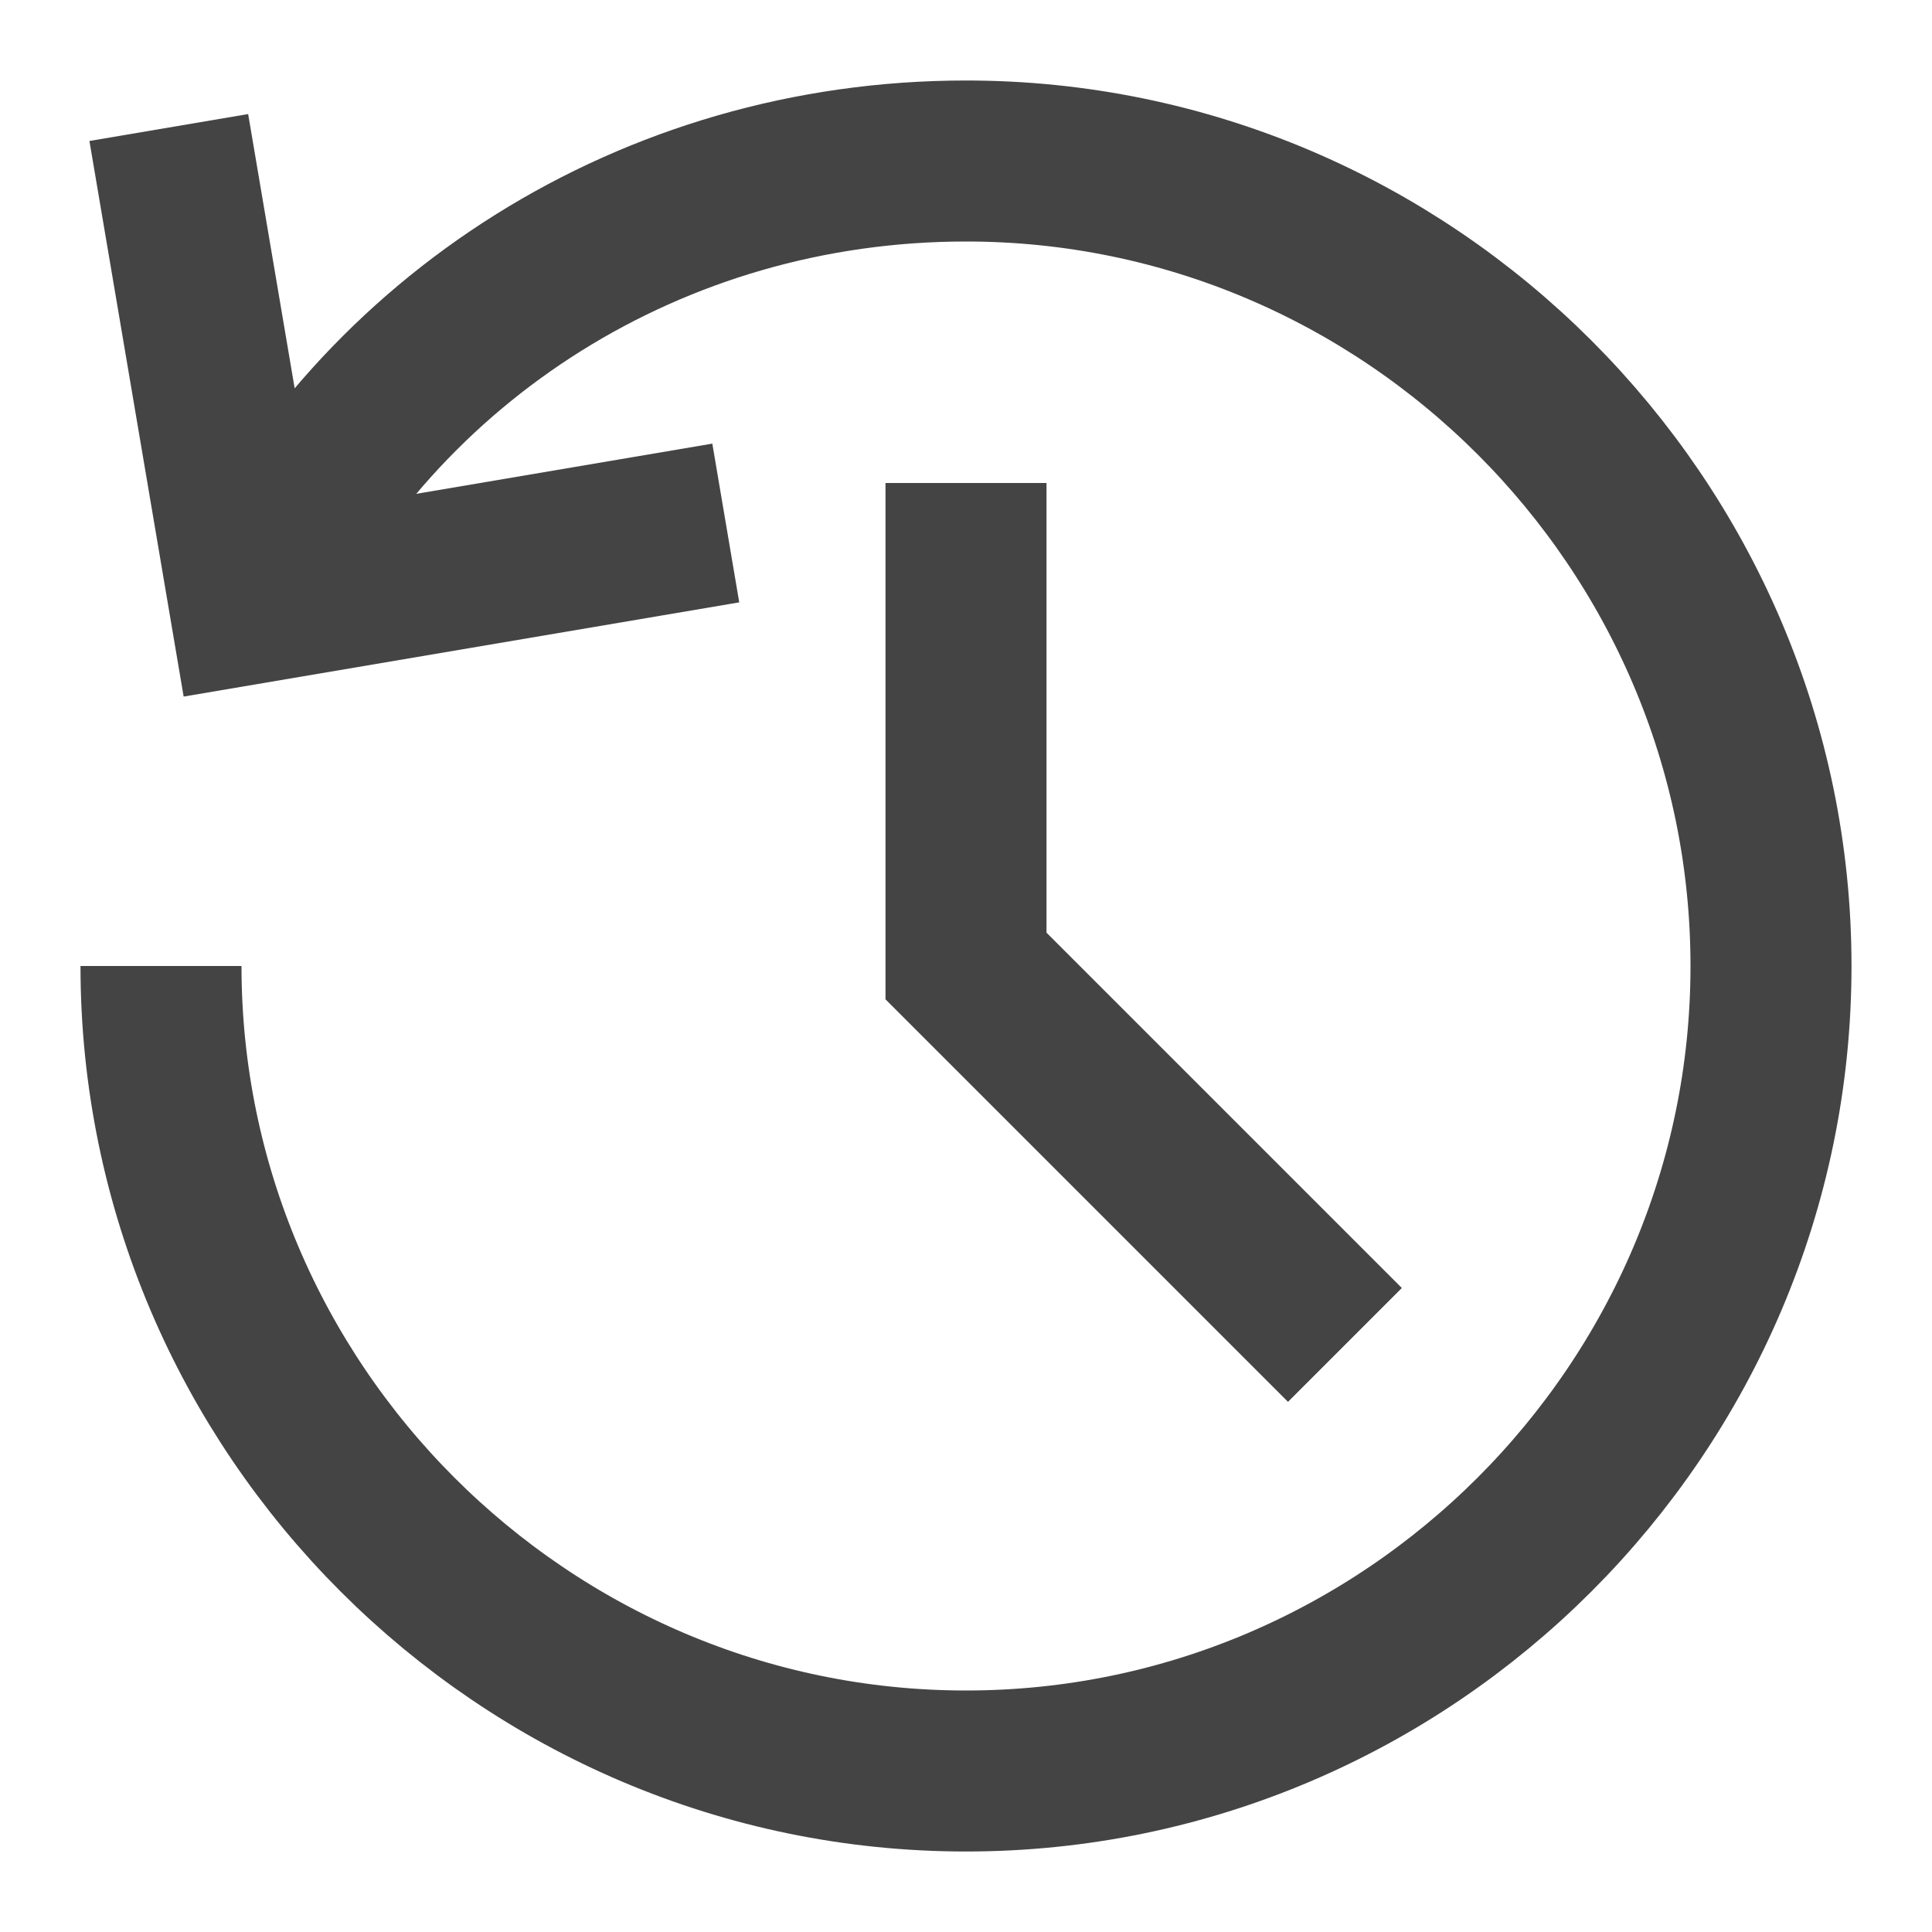
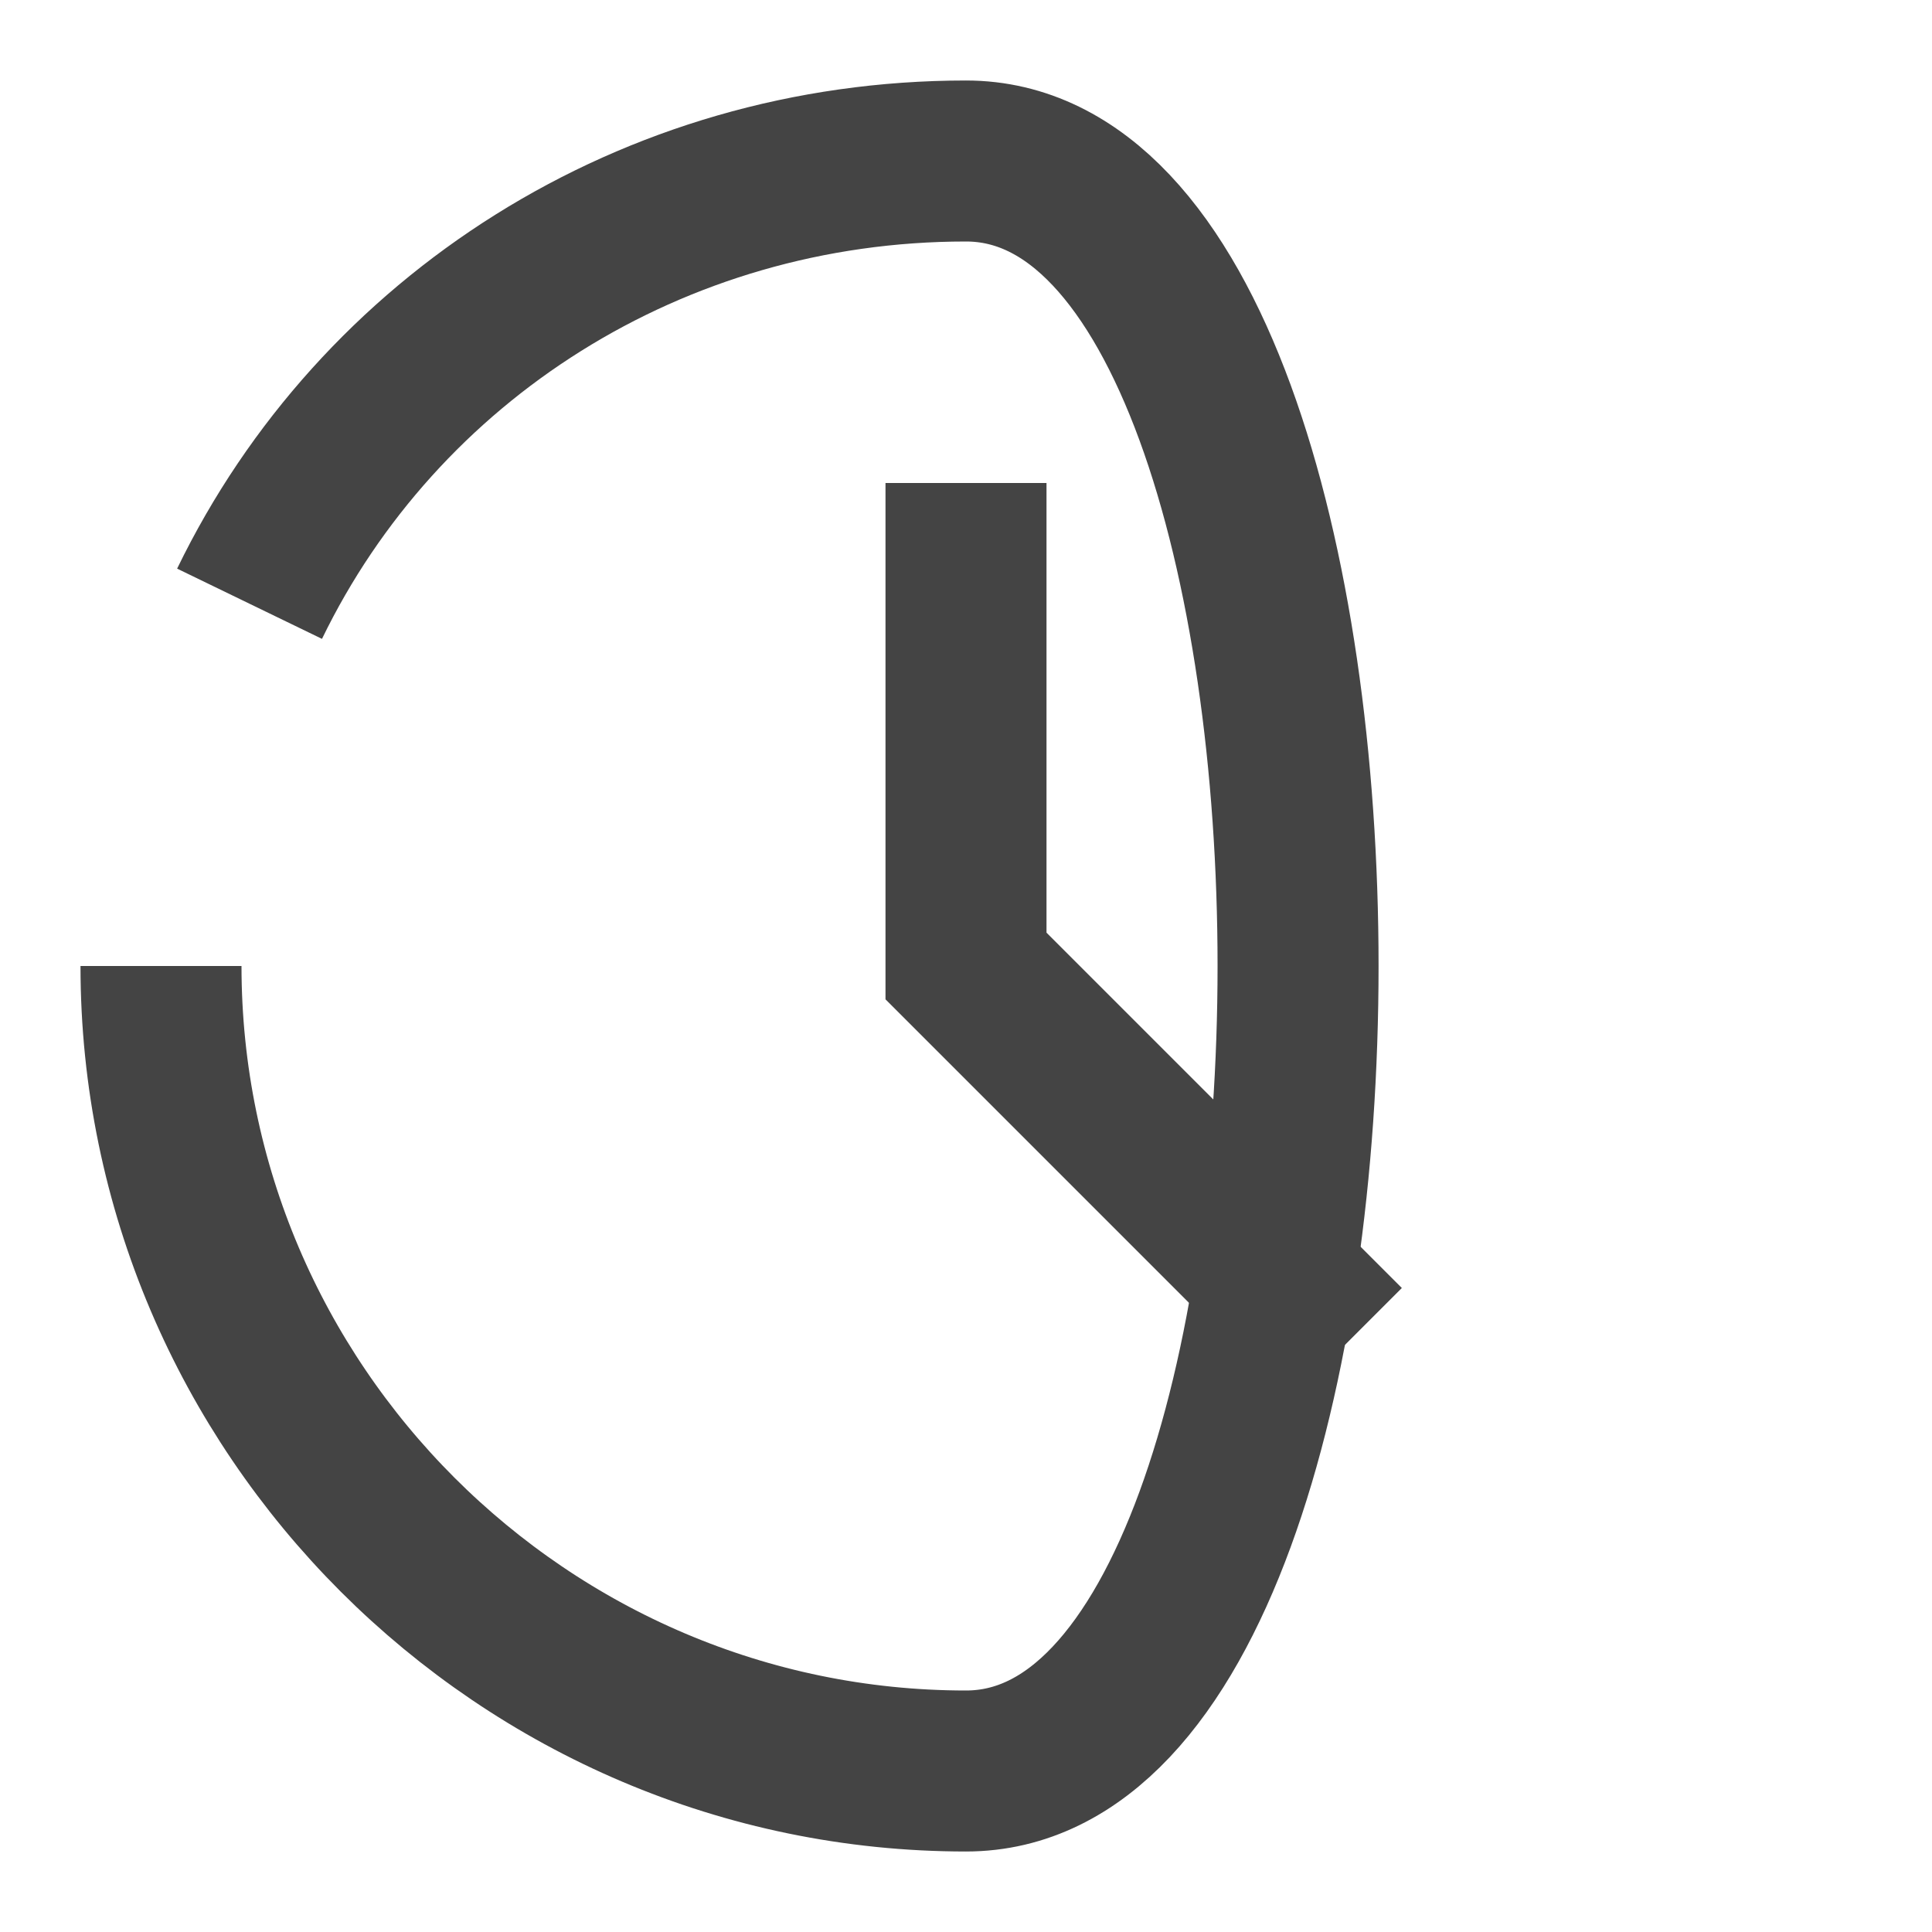
<svg xmlns="http://www.w3.org/2000/svg" x="0px" y="0px" width="24px" height="24px" viewBox="0 0 24 24">
  <g stroke-width="2" transform="translate(0, 0)">
    <polyline data-color="color-2" fill="none" stroke="#444444" stroke-width="2" stroke-linecap="square" stroke-miterlimit="10" points="  12,7 12,12 16,16 " stroke-linejoin="miter" />
-     <path data-cap="butt" fill="none" stroke="#444444" stroke-width="2" stroke-miterlimit="10" d="M2,12c0,5.5,4.5,10,10,10  s10-4.5,10-10S17.5,2,12,2C8.1,2,4.7,4.2,3.1,7.5" stroke-linejoin="miter" stroke-linecap="butt" />
-     <polyline fill="none" stroke="#444444" stroke-width="2" stroke-linecap="square" stroke-miterlimit="10" points="2.264,2.57   3.1,7.5 8.03,6.664 " stroke-linejoin="miter" />
+     <path data-cap="butt" fill="none" stroke="#444444" stroke-width="2" stroke-miterlimit="10" d="M2,12c0,5.5,4.5,10,10,10  S17.5,2,12,2C8.1,2,4.7,4.2,3.1,7.5" stroke-linejoin="miter" stroke-linecap="butt" />
  </g>
</svg>